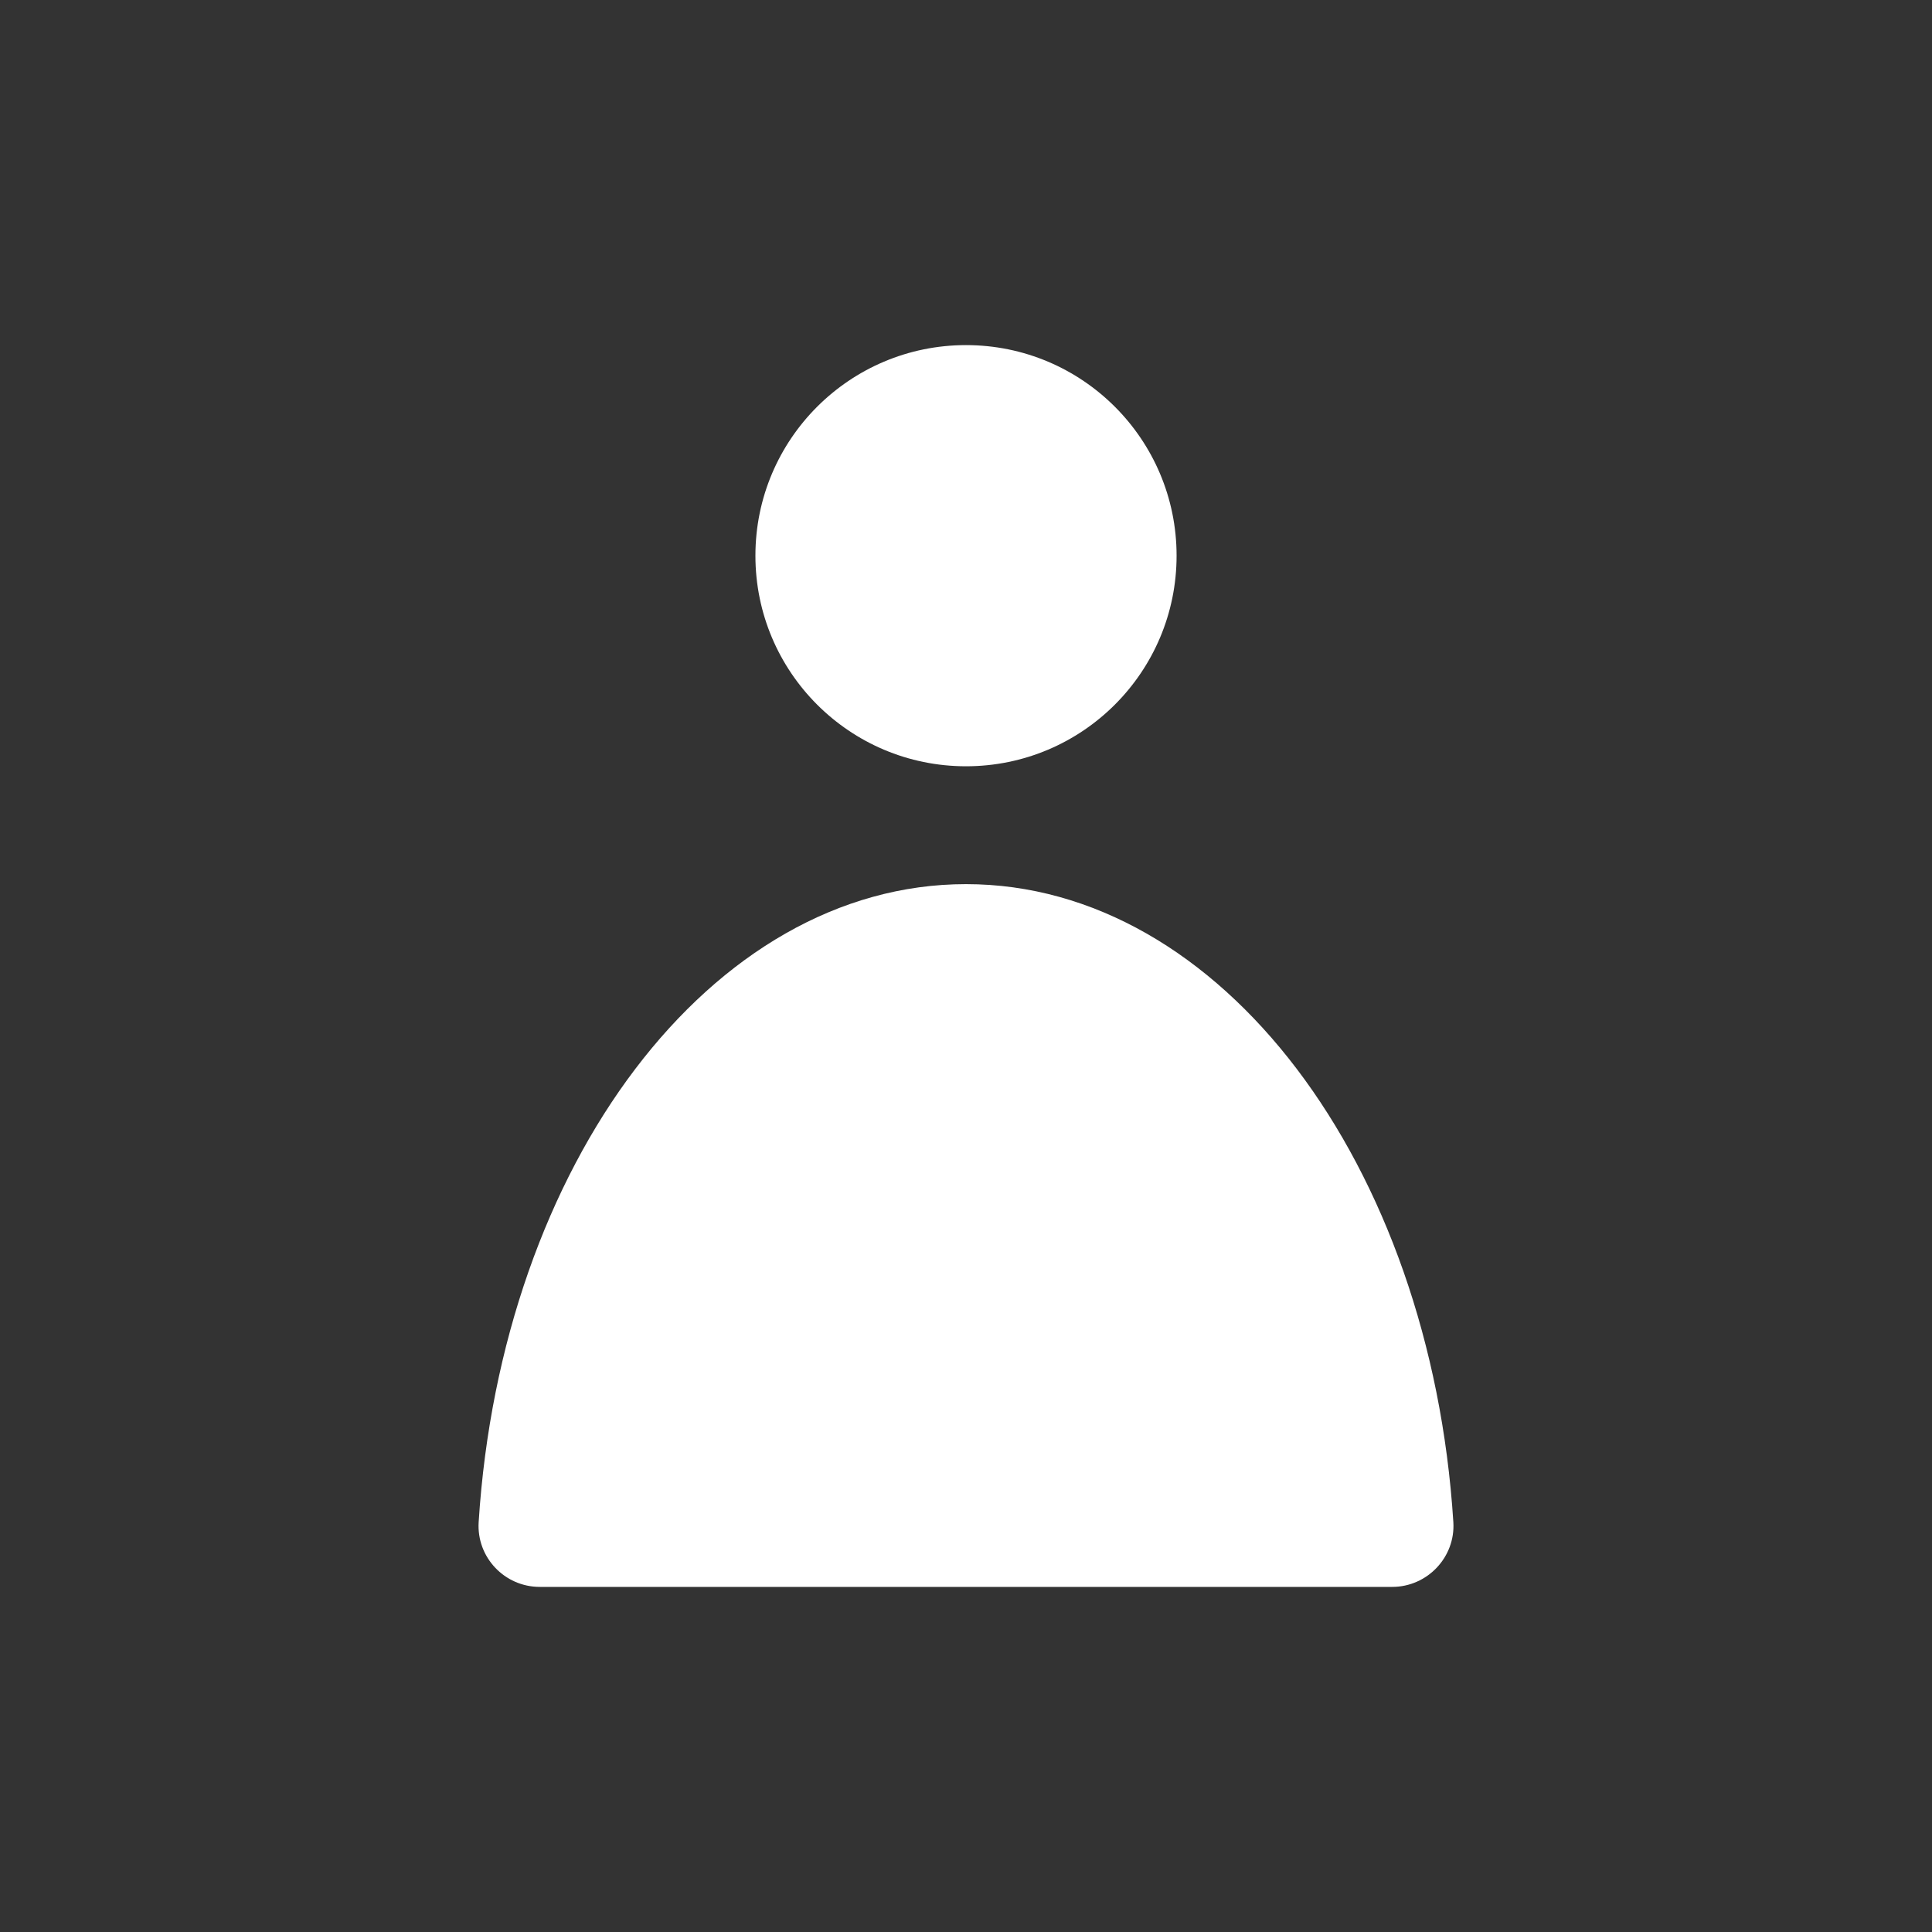
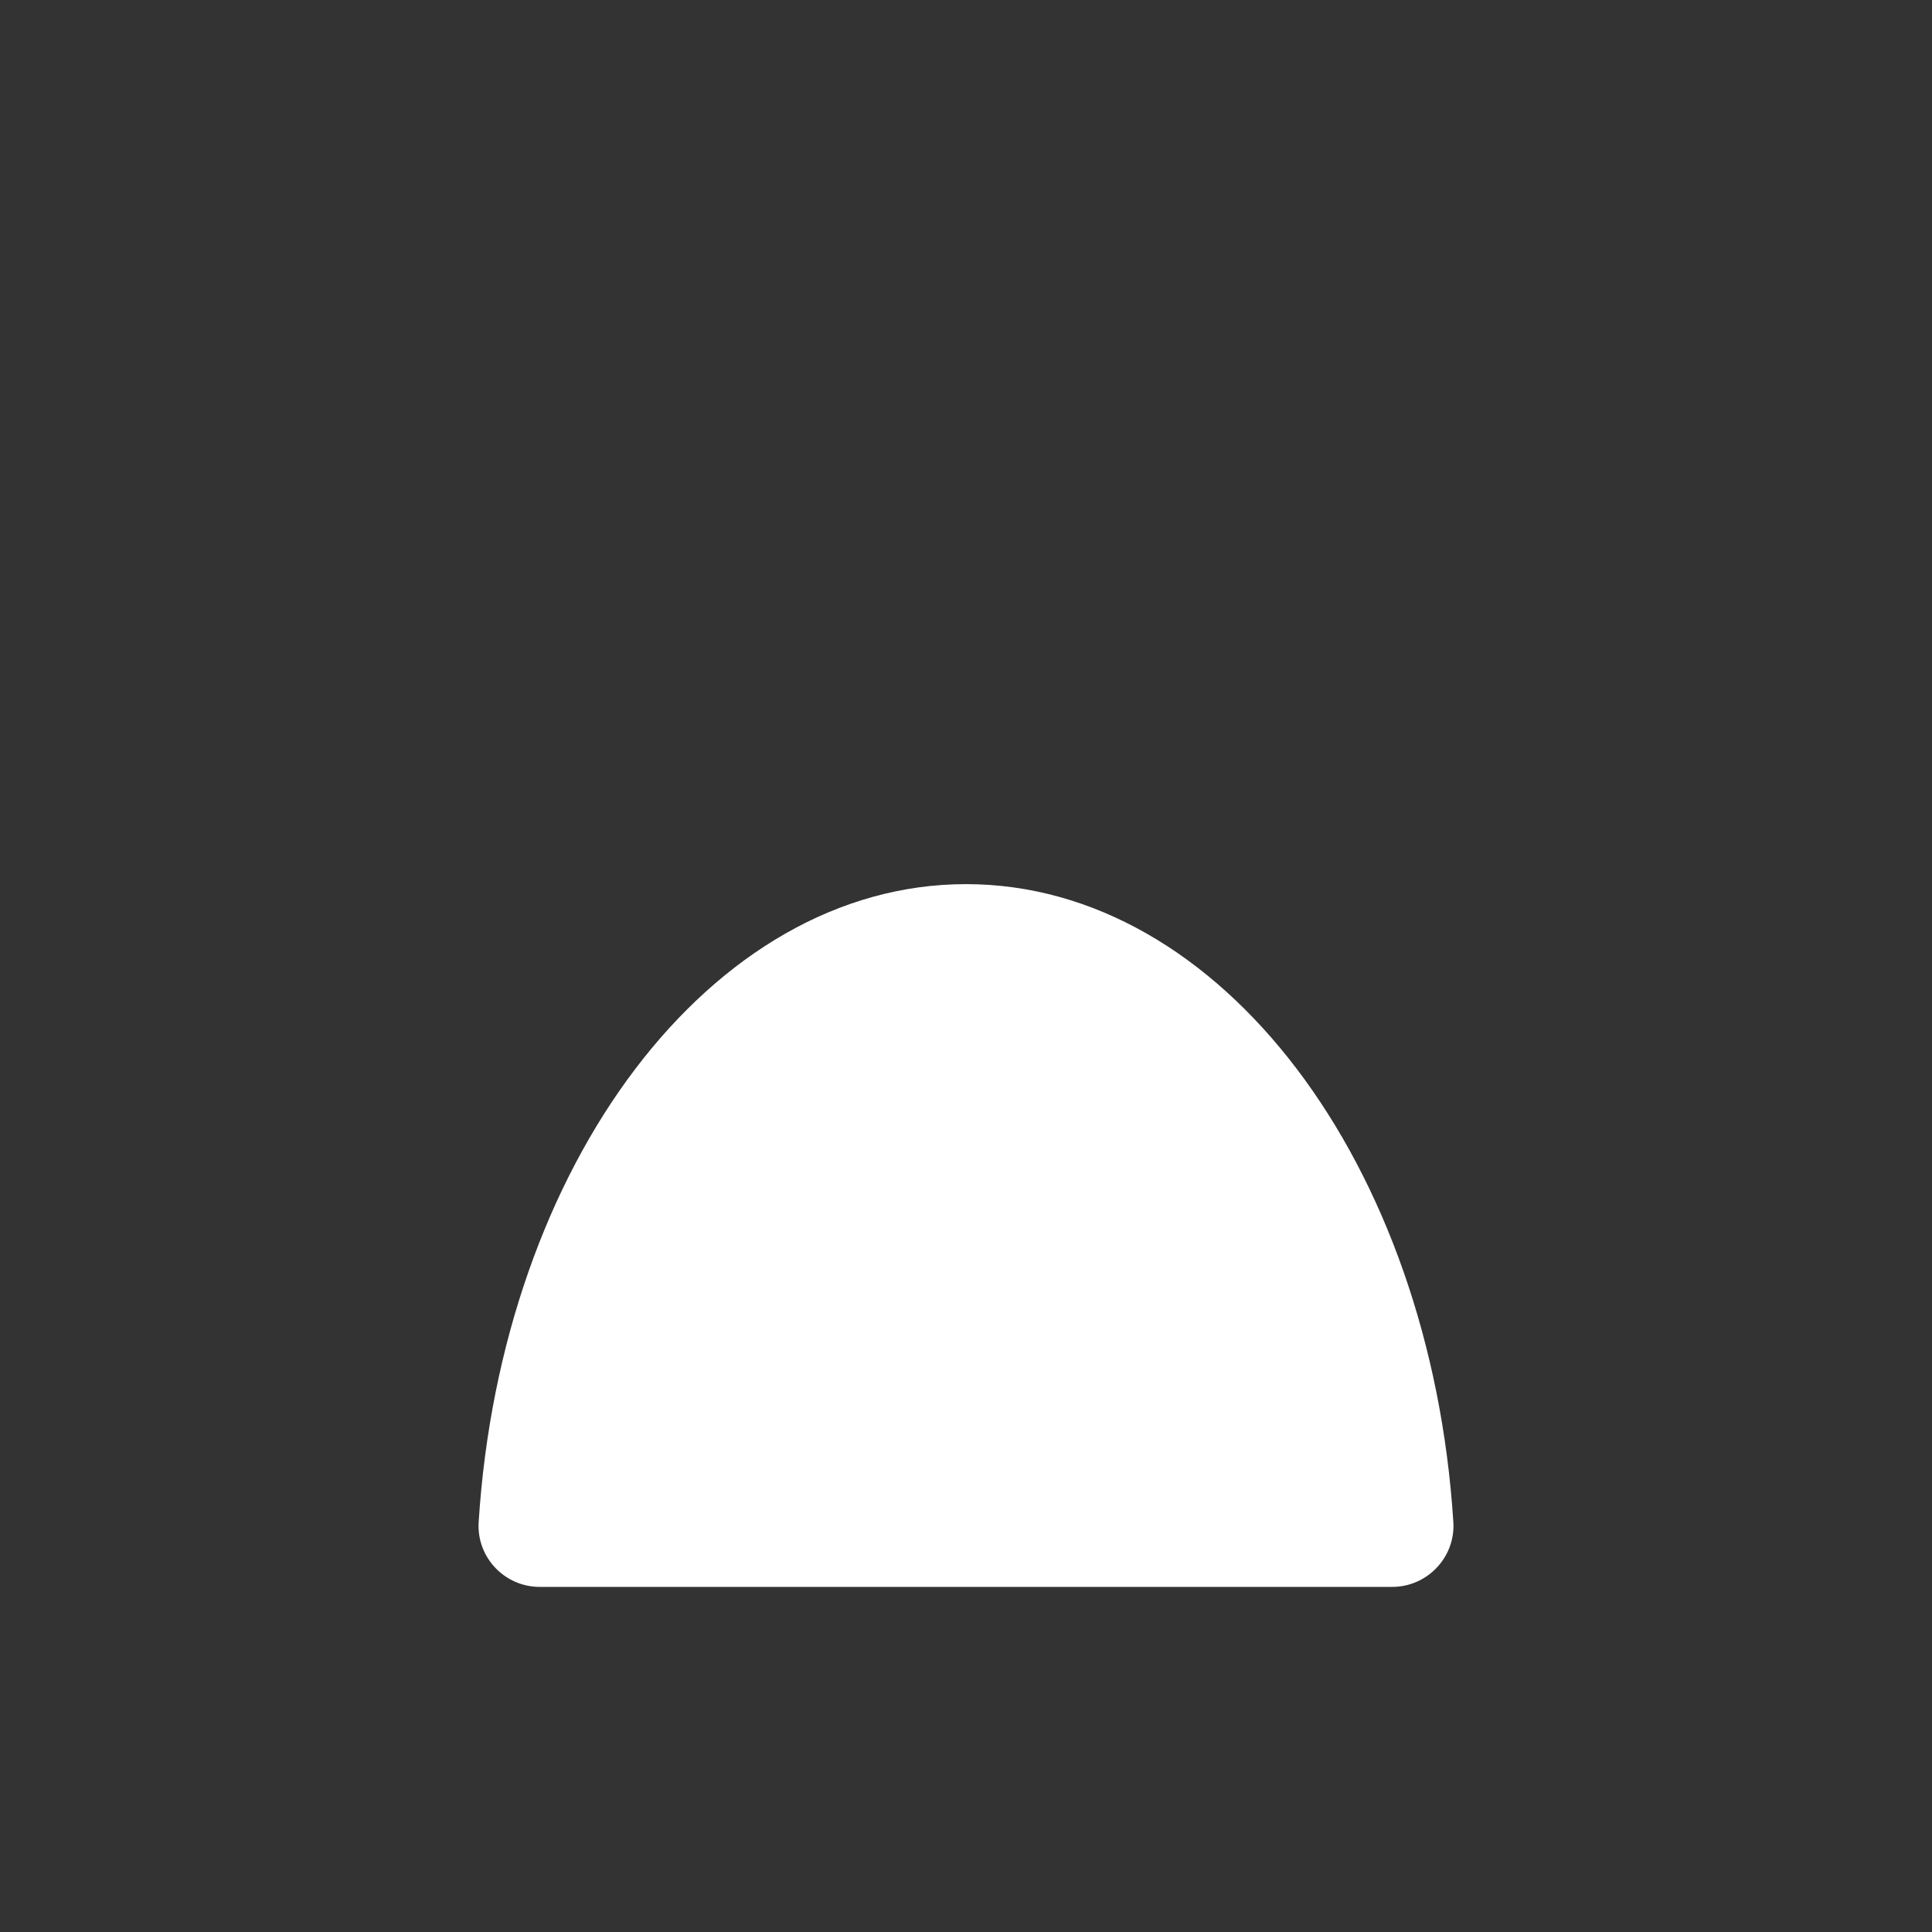
<svg xmlns="http://www.w3.org/2000/svg" version="1.1" id="Vrstva_1" x="0px" y="0px" viewBox="0 0 80 80" style="enable-background:new 0 0 80 80;" xml:space="preserve">
  <rect x="0" y="0" width="80" height="80" fill="#333333" stroke="none" />
  <style type="text/css">
	.st0{fill:#FFFFFF;}
</style>
-   <circle class="st0" cx="40" cy="23.01" r="8.72" />
  <path class="st0" d="M40,36.61c-10.56,0-19.24,11.61-20.18,26.42c-0.09,1.45,1.07,2.68,2.53,2.68h35.3c1.45,0,2.62-1.23,2.53-2.68  C59.24,48.21,50.56,36.61,40,36.61z" />
</svg>